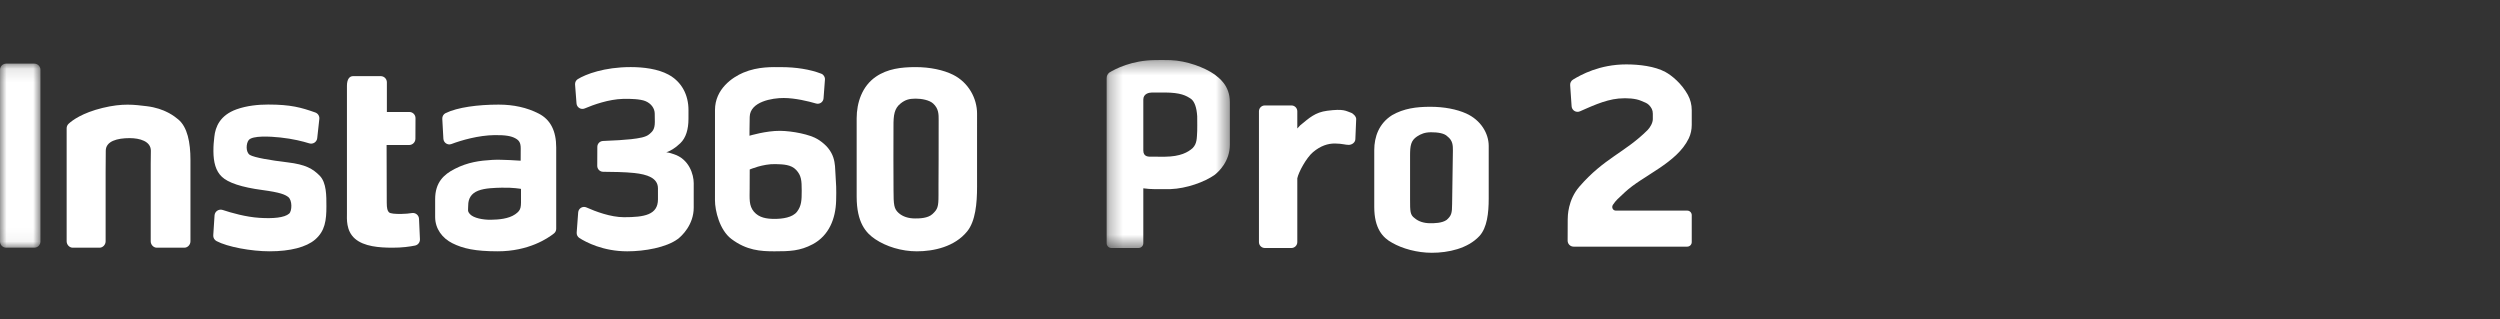
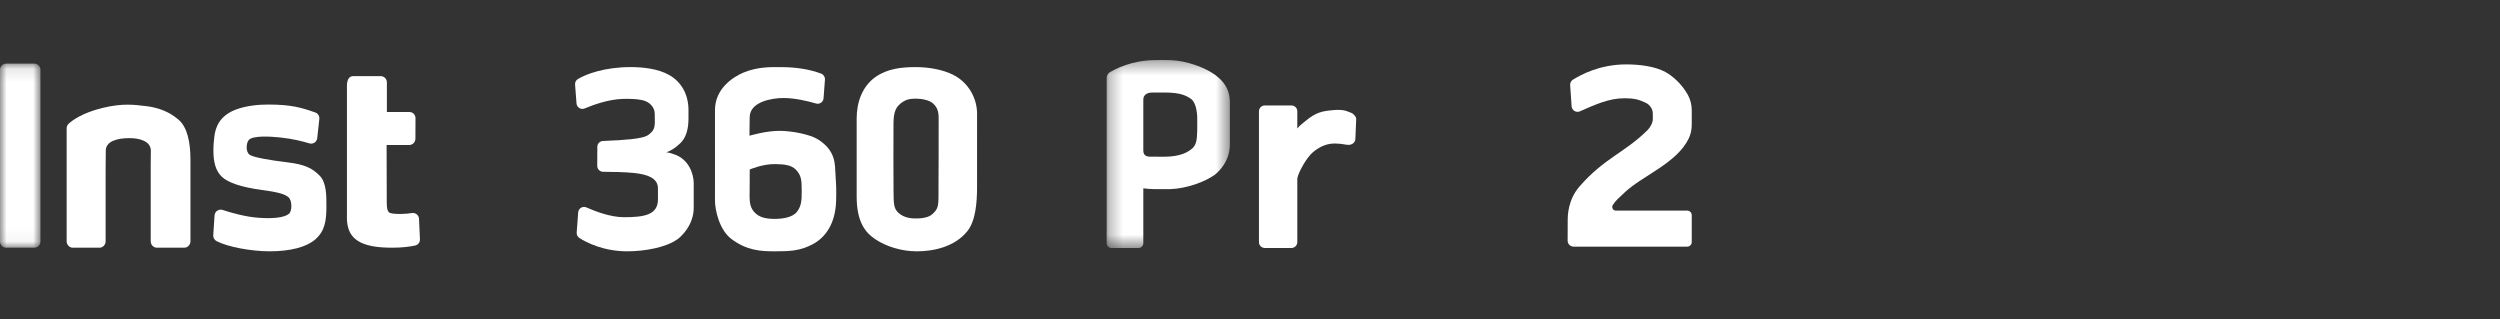
<svg xmlns="http://www.w3.org/2000/svg" xmlns:xlink="http://www.w3.org/1999/xlink" width="188px" height="24px" viewBox="0 0 188 24" version="1.1">
  <rect x="0" y="0" width="188" height="24" fill="#333333" stroke="none" />
  <title>Desktop_Logo_pro 2</title>
  <defs>
    <polygon id="path-1" points="0 0.111 3.043 0.111 3.043 13.954 0 13.954" />
    <polygon id="path-3" points="0.276 0.351 9.543 0.351 9.543 14.488 0.276 14.488" />
  </defs>
  <g id="切图" stroke="none" stroke-width="1" fill="none" fill-rule="evenodd">
    <g id="编组">
      <g id="矩形">
        <rect x="0" y="0" width="188" height="24" />
      </g>
      <g transform="translate(0, 4)">
        <g transform="translate(0, 0.161)">
          <path d="M61.512,6.322 C60.93,5.952 59.599,5.688 58.661,5.678 C57.613,5.668 56.361,6.046 56.361,6.046 C56.361,6.046 56.361,5.318 56.378,4.628 C56.406,3.478 58.077,3.205 58.937,3.209 C59.804,3.212 60.784,3.453 61.369,3.623 C61.638,3.702 61.91,3.512 61.931,3.232 L62.036,1.824 C62.05,1.63 61.937,1.449 61.756,1.379 C60.904,1.051 59.846,0.887 58.734,0.887 C58.131,0.887 57.022,0.827 55.901,1.3 C55.074,1.65 53.767,2.533 53.767,4.114 C53.767,5.658 53.769,6.7 53.768,8.088 C53.766,9.837 53.766,9.495 53.766,10.902 C53.766,11.679 54.111,13.138 55,13.809 C56.142,14.669 57.192,14.738 58.236,14.738 C59.378,14.738 60.161,14.716 61.119,14.204 C62.34,13.551 62.838,12.287 62.877,10.939 C62.903,10.04 62.876,9.646 62.827,8.915 C62.779,8.196 62.873,7.186 61.512,6.322 M59.937,11.758 C59.6,12.199 58.838,12.3 58.25,12.3 C57.651,12.3 57.084,12.215 56.694,11.758 C56.305,11.3 56.374,10.761 56.374,10.038 C56.374,9.142 56.379,8.585 56.379,8.585 C56.379,8.585 57.377,8.152 58.315,8.18 C58.871,8.196 59.492,8.204 59.875,8.622 C60.258,9.039 60.289,9.4 60.289,10.185 C60.289,10.89 60.273,11.316 59.937,11.758" id="Fill-4" fill="#FFFFFF" />
          <path d="M73.474,7.798 C73.474,6.326 73.475,5.45 73.475,4.382 C73.475,3.246 72.843,2.047 71.671,1.461 C70.942,1.097 69.924,0.885 68.859,0.885 C67.778,0.885 66.743,1.008 65.867,1.608 C64.823,2.322 64.421,3.567 64.421,4.739 L64.421,7.771 L64.421,10.618 C64.421,12.595 65.124,13.358 65.812,13.822 C66.641,14.381 67.795,14.738 68.947,14.738 C70.226,14.738 71.796,14.394 72.734,13.236 C73.356,12.467 73.475,11.13 73.475,9.885 C73.475,8.612 73.474,9.234 73.474,7.798 M70.587,4.877 C70.587,5.689 70.584,6.188 70.584,7.801 C70.584,8.766 70.575,9.178 70.575,9.865 L70.575,10.535 C70.575,11.377 70.519,11.57 70.119,11.938 C69.768,12.262 69.13,12.266 68.811,12.266 C68.323,12.266 67.888,12.135 67.572,11.85 C67.229,11.542 67.193,11.251 67.193,10.111 C67.193,9.41 67.185,8.95 67.185,7.749 C67.185,6.871 67.196,6.141 67.19,5.371 C67.184,4.48 67.254,3.991 67.731,3.616 C68.061,3.355 68.351,3.256 68.846,3.256 C69.31,3.256 69.883,3.362 70.17,3.622 C70.6,4.012 70.587,4.455 70.587,4.877" id="Fill-6" fill="#FFFFFF" />
          <path d="M52.168,9.616 C52.168,8.968 51.829,7.811 50.679,7.436 C50.394,7.343 50.238,7.297 50.104,7.297 C50.428,7.173 50.744,7.007 51.162,6.607 C51.58,6.206 51.773,5.57 51.773,4.773 C51.773,4.21 51.774,4.574 51.774,4.117 C51.774,2.979 51.269,1.991 50.269,1.45 C49.479,1.022 48.4,0.884 47.43,0.884 C45.436,0.884 44.042,1.426 43.458,1.783 C43.314,1.87 43.232,2.03 43.245,2.197 L43.354,3.618 C43.377,3.921 43.689,4.112 43.97,3.994 C44.632,3.713 45.774,3.303 46.863,3.274 C47.39,3.26 48.146,3.284 48.53,3.44 C48.963,3.617 49.231,3.982 49.236,4.38 C49.241,4.812 49.244,4.747 49.244,5.014 C49.244,5.607 49.028,5.752 48.838,5.922 C48.569,6.163 48.061,6.234 47.46,6.306 C47.077,6.352 46.148,6.414 45.35,6.44 C45.11,6.448 44.92,6.642 44.919,6.882 L44.913,8.311 C44.912,8.556 45.109,8.755 45.354,8.757 C46.047,8.762 47.002,8.773 47.698,8.849 C48.66,8.953 49.478,9.215 49.478,10.005 C49.478,10.796 49.479,9.652 49.479,10.826 C49.479,12.001 48.452,12.173 46.921,12.173 C45.919,12.173 44.774,11.739 44.103,11.439 C43.822,11.312 43.502,11.504 43.479,11.812 L43.367,13.33 C43.355,13.494 43.433,13.65 43.573,13.739 C44.067,14.053 45.352,14.738 47.171,14.738 C48.476,14.738 50.101,14.448 50.958,13.82 C51.266,13.595 52.168,12.746 52.168,11.451 C52.168,10.802 52.167,11.316 52.167,10.499 C52.167,9.731 52.168,10.182 52.168,9.616" id="Fill-8" fill="#FFFFFF" />
-           <path d="M40.511,4.38 C39.633,3.93 38.629,3.706 37.499,3.706 C35.928,3.706 34.409,3.909 33.509,4.345 C33.347,4.424 33.25,4.594 33.26,4.775 L33.342,6.27 C33.359,6.576 33.663,6.777 33.947,6.67 C34.685,6.391 35.975,6.013 37.201,5.999 C38.032,5.989 38.451,6.074 38.747,6.236 C39.044,6.396 39.158,6.576 39.158,7 C39.158,7.348 39.154,7.924 39.154,7.924 C39.154,7.924 37.719,7.82 37.025,7.862 C36.074,7.919 35.185,8.033 34.193,8.541 C33.38,8.958 32.723,9.548 32.723,10.82 L32.723,12.157 C32.723,13.043 33.263,13.751 34.011,14.126 C34.825,14.534 35.741,14.737 37.434,14.737 C39.748,14.737 41.191,13.766 41.66,13.393 C41.767,13.307 41.827,13.179 41.827,13.041 L41.827,6.924 C41.827,5.677 41.389,4.829 40.511,4.38 M38.74,11.955 C38.245,12.297 37.499,12.356 36.911,12.365 C36.321,12.373 35.622,12.238 35.355,11.955 C35.129,11.715 35.209,11.644 35.209,11.291 C35.209,10.772 35.434,10.386 35.958,10.18 C36.482,9.973 37.243,9.967 37.713,9.953 C38.573,9.929 39.179,10.043 39.179,10.043 L39.179,10.509 C39.179,11.414 39.234,11.613 38.74,11.955" id="Fill-10" fill="#FFFFFF" />
          <path d="M21.617,8.047 C20.324,7.893 19.126,7.686 18.797,7.493 C18.46,7.295 18.503,6.61 18.707,6.368 C18.997,6.022 20.305,6.096 21.066,6.176 C22.022,6.276 22.783,6.472 23.256,6.619 C23.535,6.706 23.824,6.518 23.855,6.229 L24.014,4.781 C24.037,4.569 23.91,4.368 23.708,4.297 C22.656,3.925 21.873,3.701 20.167,3.701 C19.421,3.701 18.56,3.784 17.789,4.06 C16.551,4.505 16.194,5.369 16.117,6.137 C16.078,6.523 16.048,6.708 16.049,7.21 C16.053,8.035 16.221,8.697 16.687,9.135 C17.152,9.58 18.172,9.922 19.723,10.128 C21.1,10.312 21.429,10.474 21.666,10.647 C21.994,10.887 21.965,11.713 21.743,11.904 C21.384,12.214 20.534,12.287 19.505,12.22 C18.481,12.155 17.39,11.842 16.746,11.628 C16.456,11.533 16.154,11.733 16.134,12.035 L16.037,13.532 C16.025,13.712 16.121,13.882 16.281,13.968 C17.1,14.405 18.883,14.737 20.283,14.737 C21.829,14.737 23.038,14.421 23.696,13.855 C24.447,13.208 24.546,12.402 24.546,11.358 C24.546,10.565 24.558,9.582 24.043,9.053 C23.523,8.53 22.99,8.209 21.617,8.047" id="Fill-12" fill="#FFFFFF" />
          <path d="M30.97,11.861 C30.767,11.894 30.502,11.923 30.173,11.927 C29.717,11.931 29.359,11.908 29.249,11.803 C29.138,11.696 29.084,11.509 29.084,11.075 L29.072,6.744 L30.767,6.744 C31.025,6.744 31.238,6.533 31.239,6.274 L31.246,4.724 C31.247,4.468 31.041,4.26 30.785,4.26 L29.093,4.26 L29.093,2.029 C29.093,1.772 28.886,1.564 28.629,1.564 L26.554,1.564 C26.298,1.564 26.09,1.772 26.09,2.291 L26.09,11.872 C26.09,12.271 26.006,13.19 26.692,13.787 C27.378,14.384 28.526,14.461 29.486,14.466 C30.243,14.471 30.846,14.38 31.211,14.305 C31.434,14.26 31.59,14.059 31.58,13.831 L31.51,12.295 C31.497,12.017 31.244,11.815 30.97,11.861" id="Fill-14" fill="#FFFFFF" />
          <path d="M13.404,4.82 C13.153,4.612 12.406,3.988 11.027,3.824 C10.102,3.714 9.224,3.586 7.712,3.955 C6.197,4.324 5.449,4.879 5.16,5.146 C5.066,5.233 5.012,5.355 5.012,5.483 L5.012,13.985 C5.012,14.239 5.219,14.466 5.472,14.466 L7.483,14.466 C7.737,14.466 7.943,14.239 7.943,13.985 L7.943,8.758 C7.943,8.109 7.954,7.899 7.954,7.175 C7.954,6.45 8.821,6.226 9.747,6.226 C10.501,6.226 11.345,6.456 11.345,7.175 C11.345,7.574 11.334,7.875 11.334,8.145 L11.334,13.985 C11.334,14.239 11.539,14.466 11.793,14.466 L13.862,14.466 C14.116,14.466 14.322,14.239 14.322,13.985 L14.322,7.865 C14.322,6.546 14.093,5.389 13.404,4.82" id="Fill-16" fill="#FFFFFF" />
          <g transform="translate(0, 0.512)">
            <mask id="mask-2" fill="white">
              <use xlink:href="#path-1" />
            </mask>
            <g id="Clip-19" />
            <path d="M2.578,0.111 L0.465,0.111 C0.208,0.111 -0,0.319 -0,0.576 L-0,13.489 C-0,13.746 0.208,13.954 0.465,13.954 L2.578,13.954 C2.835,13.954 3.043,13.746 3.043,13.489 L3.043,0.576 C3.043,0.319 2.835,0.111 2.578,0.111" id="Fill-18" fill="#FFFFFF" mask="url(#mask-2)" />
          </g>
          <g transform="translate(82.944, 0)">
            <mask id="mask-4" fill="white">
              <use xlink:href="#path-3" />
            </mask>
            <g id="Clip-21" />
            <path d="M9.541,3.51 C9.541,2.259 8.708,1.689 8.41,1.451 C7.643,0.903 6.271,0.404 5.083,0.36 C4.61,0.342 4.219,0.354 3.907,0.357 C2.18,0.375 0.931,1.012 0.455,1.31 C0.335,1.429 0.276,1.548 0.276,1.726 L0.276,14.13 C0.276,14.328 0.436,14.488 0.634,14.488 L2.675,14.488 C2.872,14.488 3.033,14.328 3.033,14.13 L3.033,10 C3.31,10.037 3.598,10.063 3.907,10.063 C4.006,10.063 4.98,10.064 5.083,10.06 C6.271,10.017 7.643,9.529 8.41,8.981 C8.708,8.743 9.541,7.969 9.541,6.719 L9.543,6.911 L9.543,3.712 L9.541,3.51 Z M6.744,6.975 C6.396,7.287 5.823,7.613 4.663,7.624 C4.623,7.625 3.71,7.622 3.669,7.622 C3.461,7.622 3.034,7.66 3.033,7.157 L3.033,3.322 C3.034,2.888 3.461,2.798 3.669,2.798 C3.71,2.798 4.623,2.795 4.663,2.795 C5.823,2.807 6.247,3.01 6.65,3.298 C6.878,3.493 7.042,3.896 7.086,4.579 C7.087,4.601 7.088,5.104 7.09,5.264 C7.088,5.424 7.087,5.664 7.086,5.685 C7.055,6.217 7.083,6.629 6.744,6.975 L6.744,6.975 Z" id="Fill-20" fill="#FFFFFF" mask="url(#mask-4)" />
          </g>
-           <path d="M111.951,6.816 C111.951,5.875 111.365,4.872 110.253,4.371 C109.551,4.057 108.613,3.869 107.559,3.869 C106.506,3.869 105.569,3.994 104.69,4.496 C103.695,5.122 103.344,6.126 103.344,7.129 L103.344,11.4 C103.344,13.03 103.988,13.719 104.69,14.096 C105.452,14.535 106.564,14.848 107.676,14.848 C108.907,14.848 110.371,14.535 111.248,13.594 C111.834,12.967 111.951,11.839 111.951,10.773 M109.199,11.184 C109.199,11.874 109.141,12.062 108.789,12.375 C108.438,12.626 107.852,12.626 107.559,12.626 C107.091,12.626 106.682,12.501 106.389,12.25 C106.037,11.999 106.037,11.749 106.037,10.808 L106.037,8.982 L106.037,7.541 C106.037,6.789 106.096,6.412 106.564,6.099 C106.857,5.91 107.15,5.785 107.619,5.785 C108.087,5.785 108.613,5.848 108.848,6.099 C109.258,6.412 109.258,6.789 109.258,7.165" id="Fill-22" fill="#FFFFFF" />
          <path d="M101.579,4.31 C101.189,4.179 101.056,4.004 99.8,4.169 C98.901,4.287 98.47,4.696 97.78,5.26 C97.707,5.334 97.632,5.415 97.557,5.501 L97.557,4.209 C97.557,3.966 97.361,3.769 97.119,3.769 L95.112,3.769 C94.87,3.769 94.673,3.966 94.673,4.209 L94.673,14.045 C94.673,14.29 94.871,14.489 95.117,14.489 L97.113,14.489 C97.359,14.489 97.557,14.29 97.557,14.045 L97.557,9.249 C97.65,8.783 98.236,7.703 98.739,7.28 C99.299,6.808 99.859,6.622 100.404,6.631 C100.949,6.64 101.171,6.734 101.421,6.734 C101.672,6.734 101.923,6.546 101.923,6.296 L101.986,4.79 C101.986,4.602 101.767,4.373 101.579,4.31" id="Fill-24" fill="#FFFFFF" />
          <path d="M126.924,2.967 C126.457,2.123 125.731,1.52 125.235,1.251 C124.439,0.82 123.271,0.682 122.295,0.682 C120.283,0.682 118.879,1.466 118.29,1.826 C118.145,1.914 118.063,2.076 118.076,2.245 L118.185,3.834 C118.209,4.141 118.525,4.333 118.807,4.213 C119.475,3.93 120.631,3.349 121.723,3.249 C122.364,3.19 123.02,3.249 123.403,3.417 C123.652,3.526 123.845,3.578 123.992,3.725 C124.189,3.922 124.292,4.113 124.292,4.391 L124.292,4.797 C124.292,5.079 124.089,5.431 123.886,5.632 C122.166,7.335 120.627,7.727 118.765,9.879 C117.902,10.878 117.893,12.095 117.892,12.336 L117.886,13.936 C117.885,14.183 118.084,14.384 118.331,14.386 C118.452,14.387 126.879,14.386 126.879,14.386 C127.067,14.386 127.219,14.234 127.219,14.045 L127.219,12.018 C127.219,11.829 127.067,11.677 126.879,11.677 C125.885,11.678 122.699,11.677 121.511,11.677 C121.284,11.677 121.167,11.425 121.294,11.237 C121.532,10.886 121.665,10.786 122.207,10.281 C123.543,9.034 126.098,8.11 126.992,6.253 C126.993,6.251 126.995,6.249 126.995,6.247 C127.147,5.93 127.219,5.581 127.219,5.23 L127.219,4.126 C127.219,3.721 127.119,3.321 126.924,2.967" id="Fill-26" fill="#FFFFFF" />
        </g>
      </g>
    </g>
  </g>
</svg>